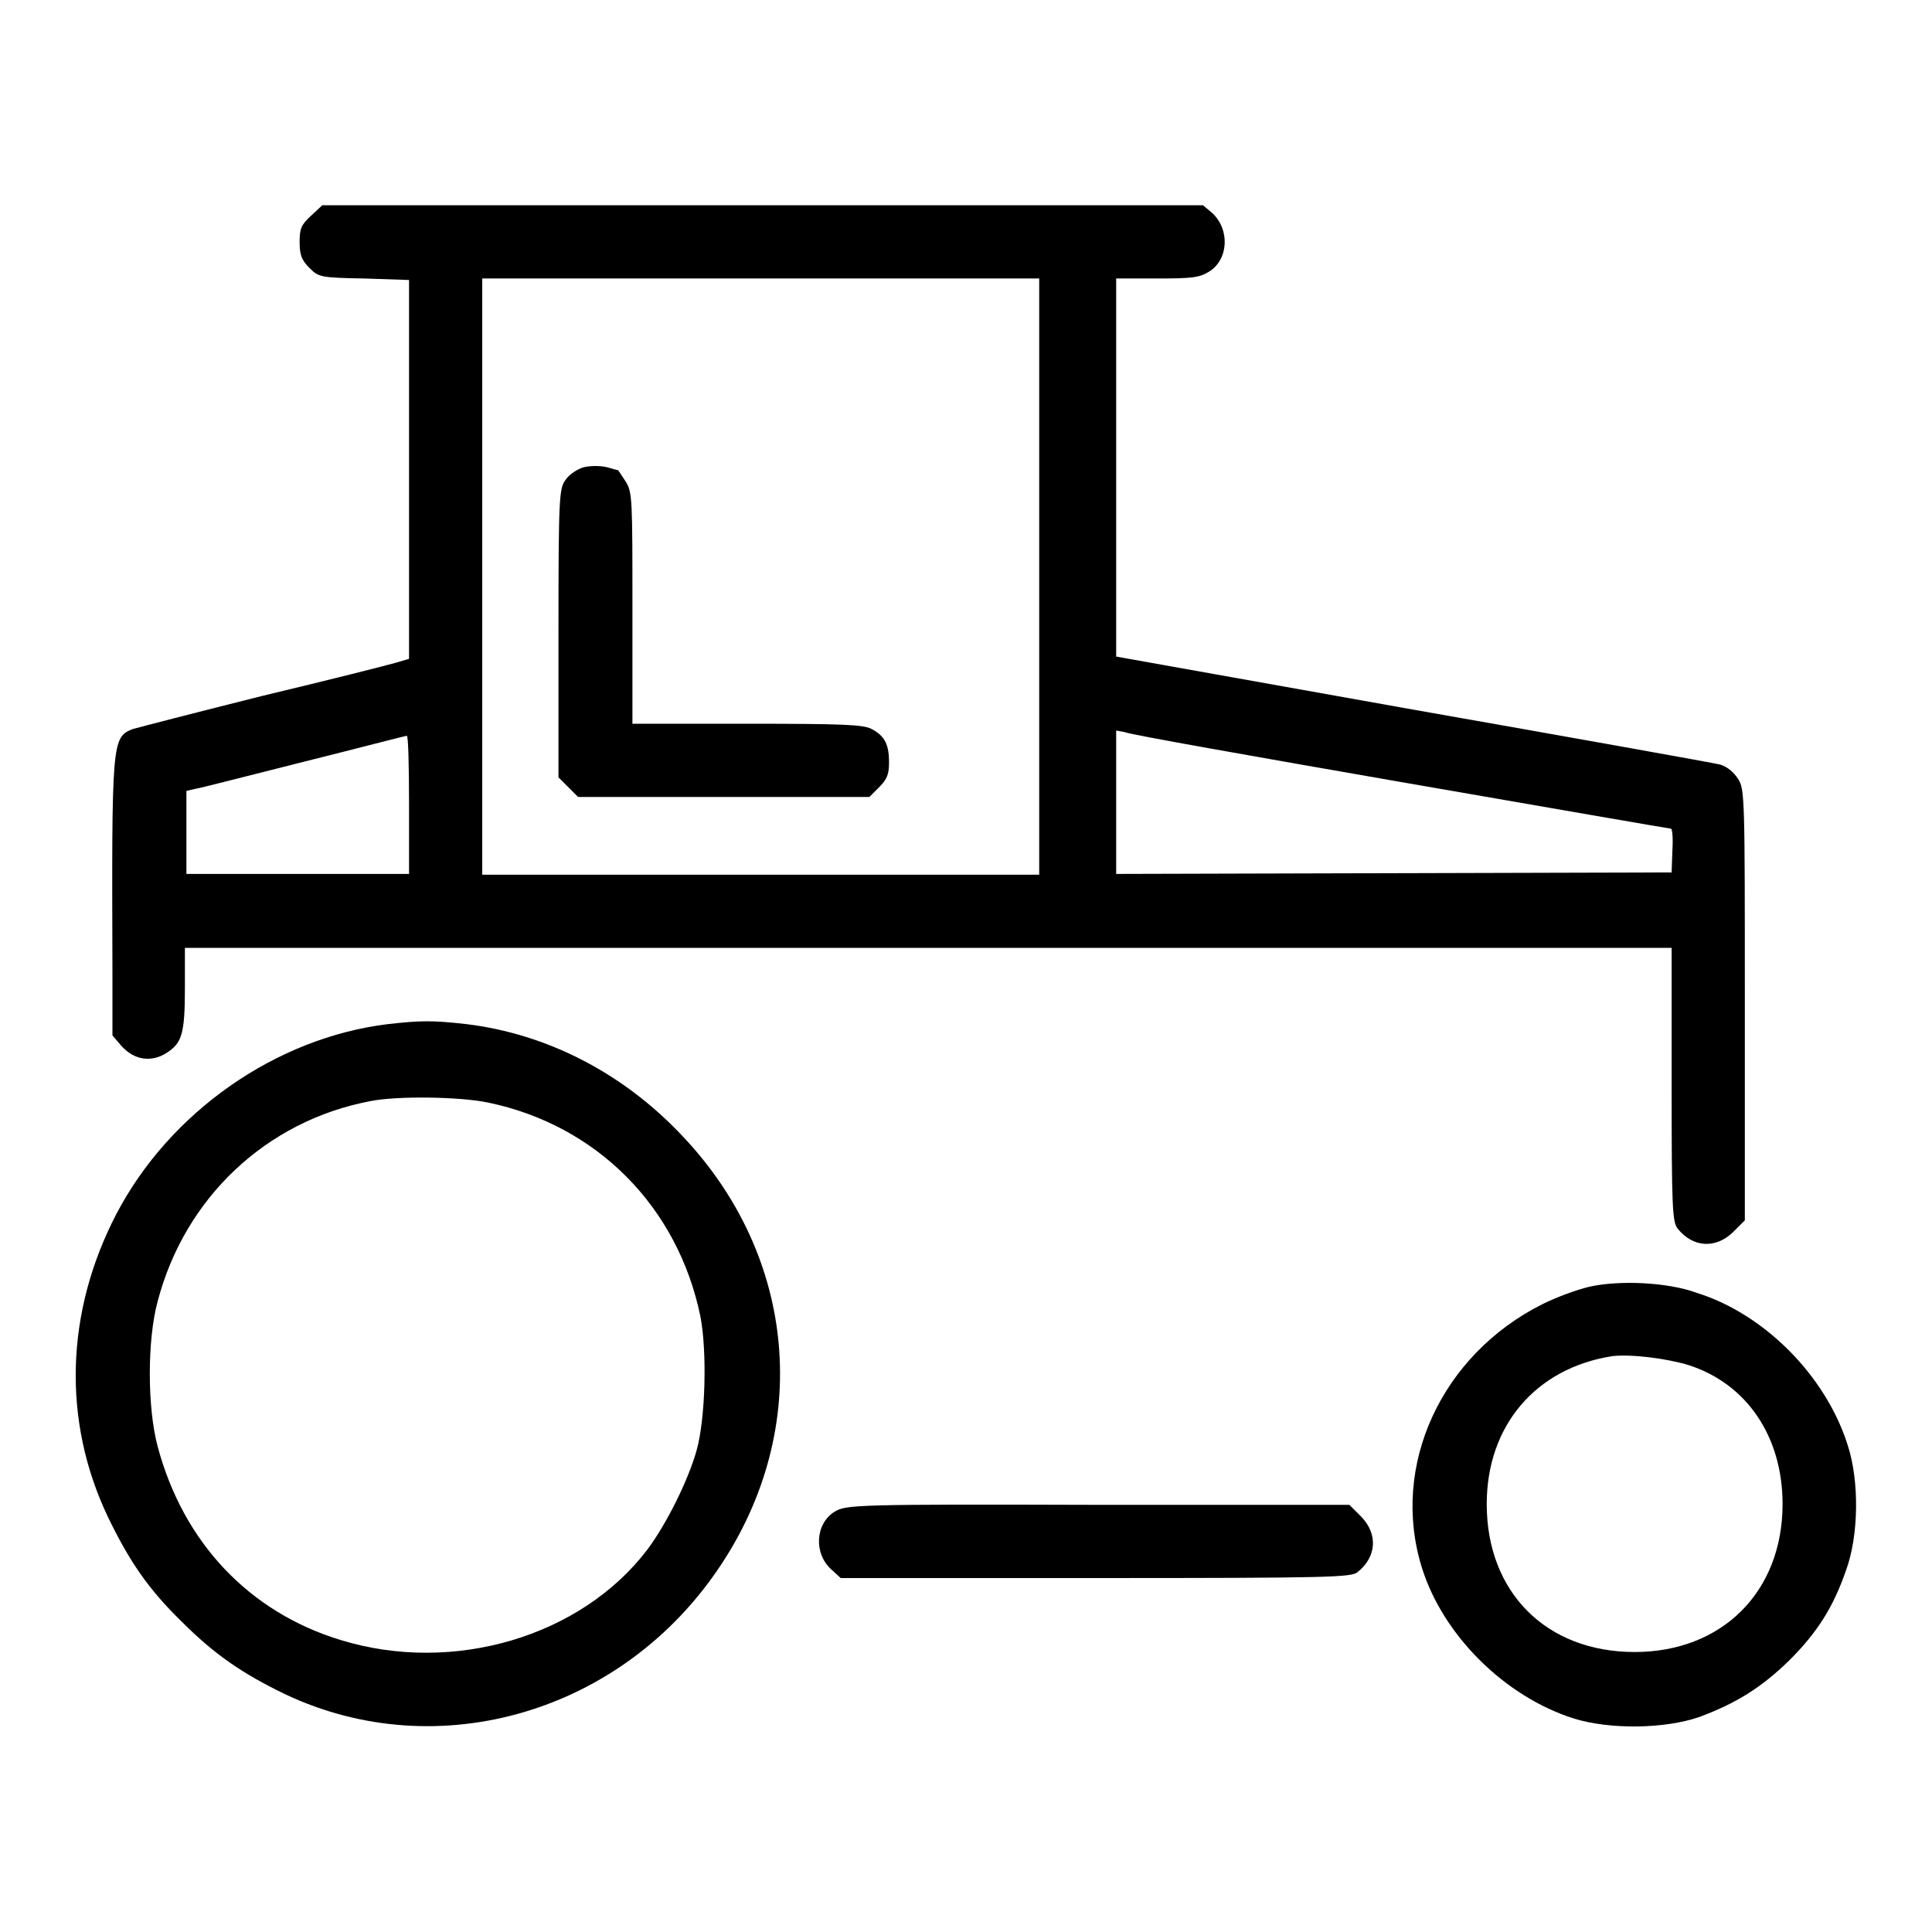
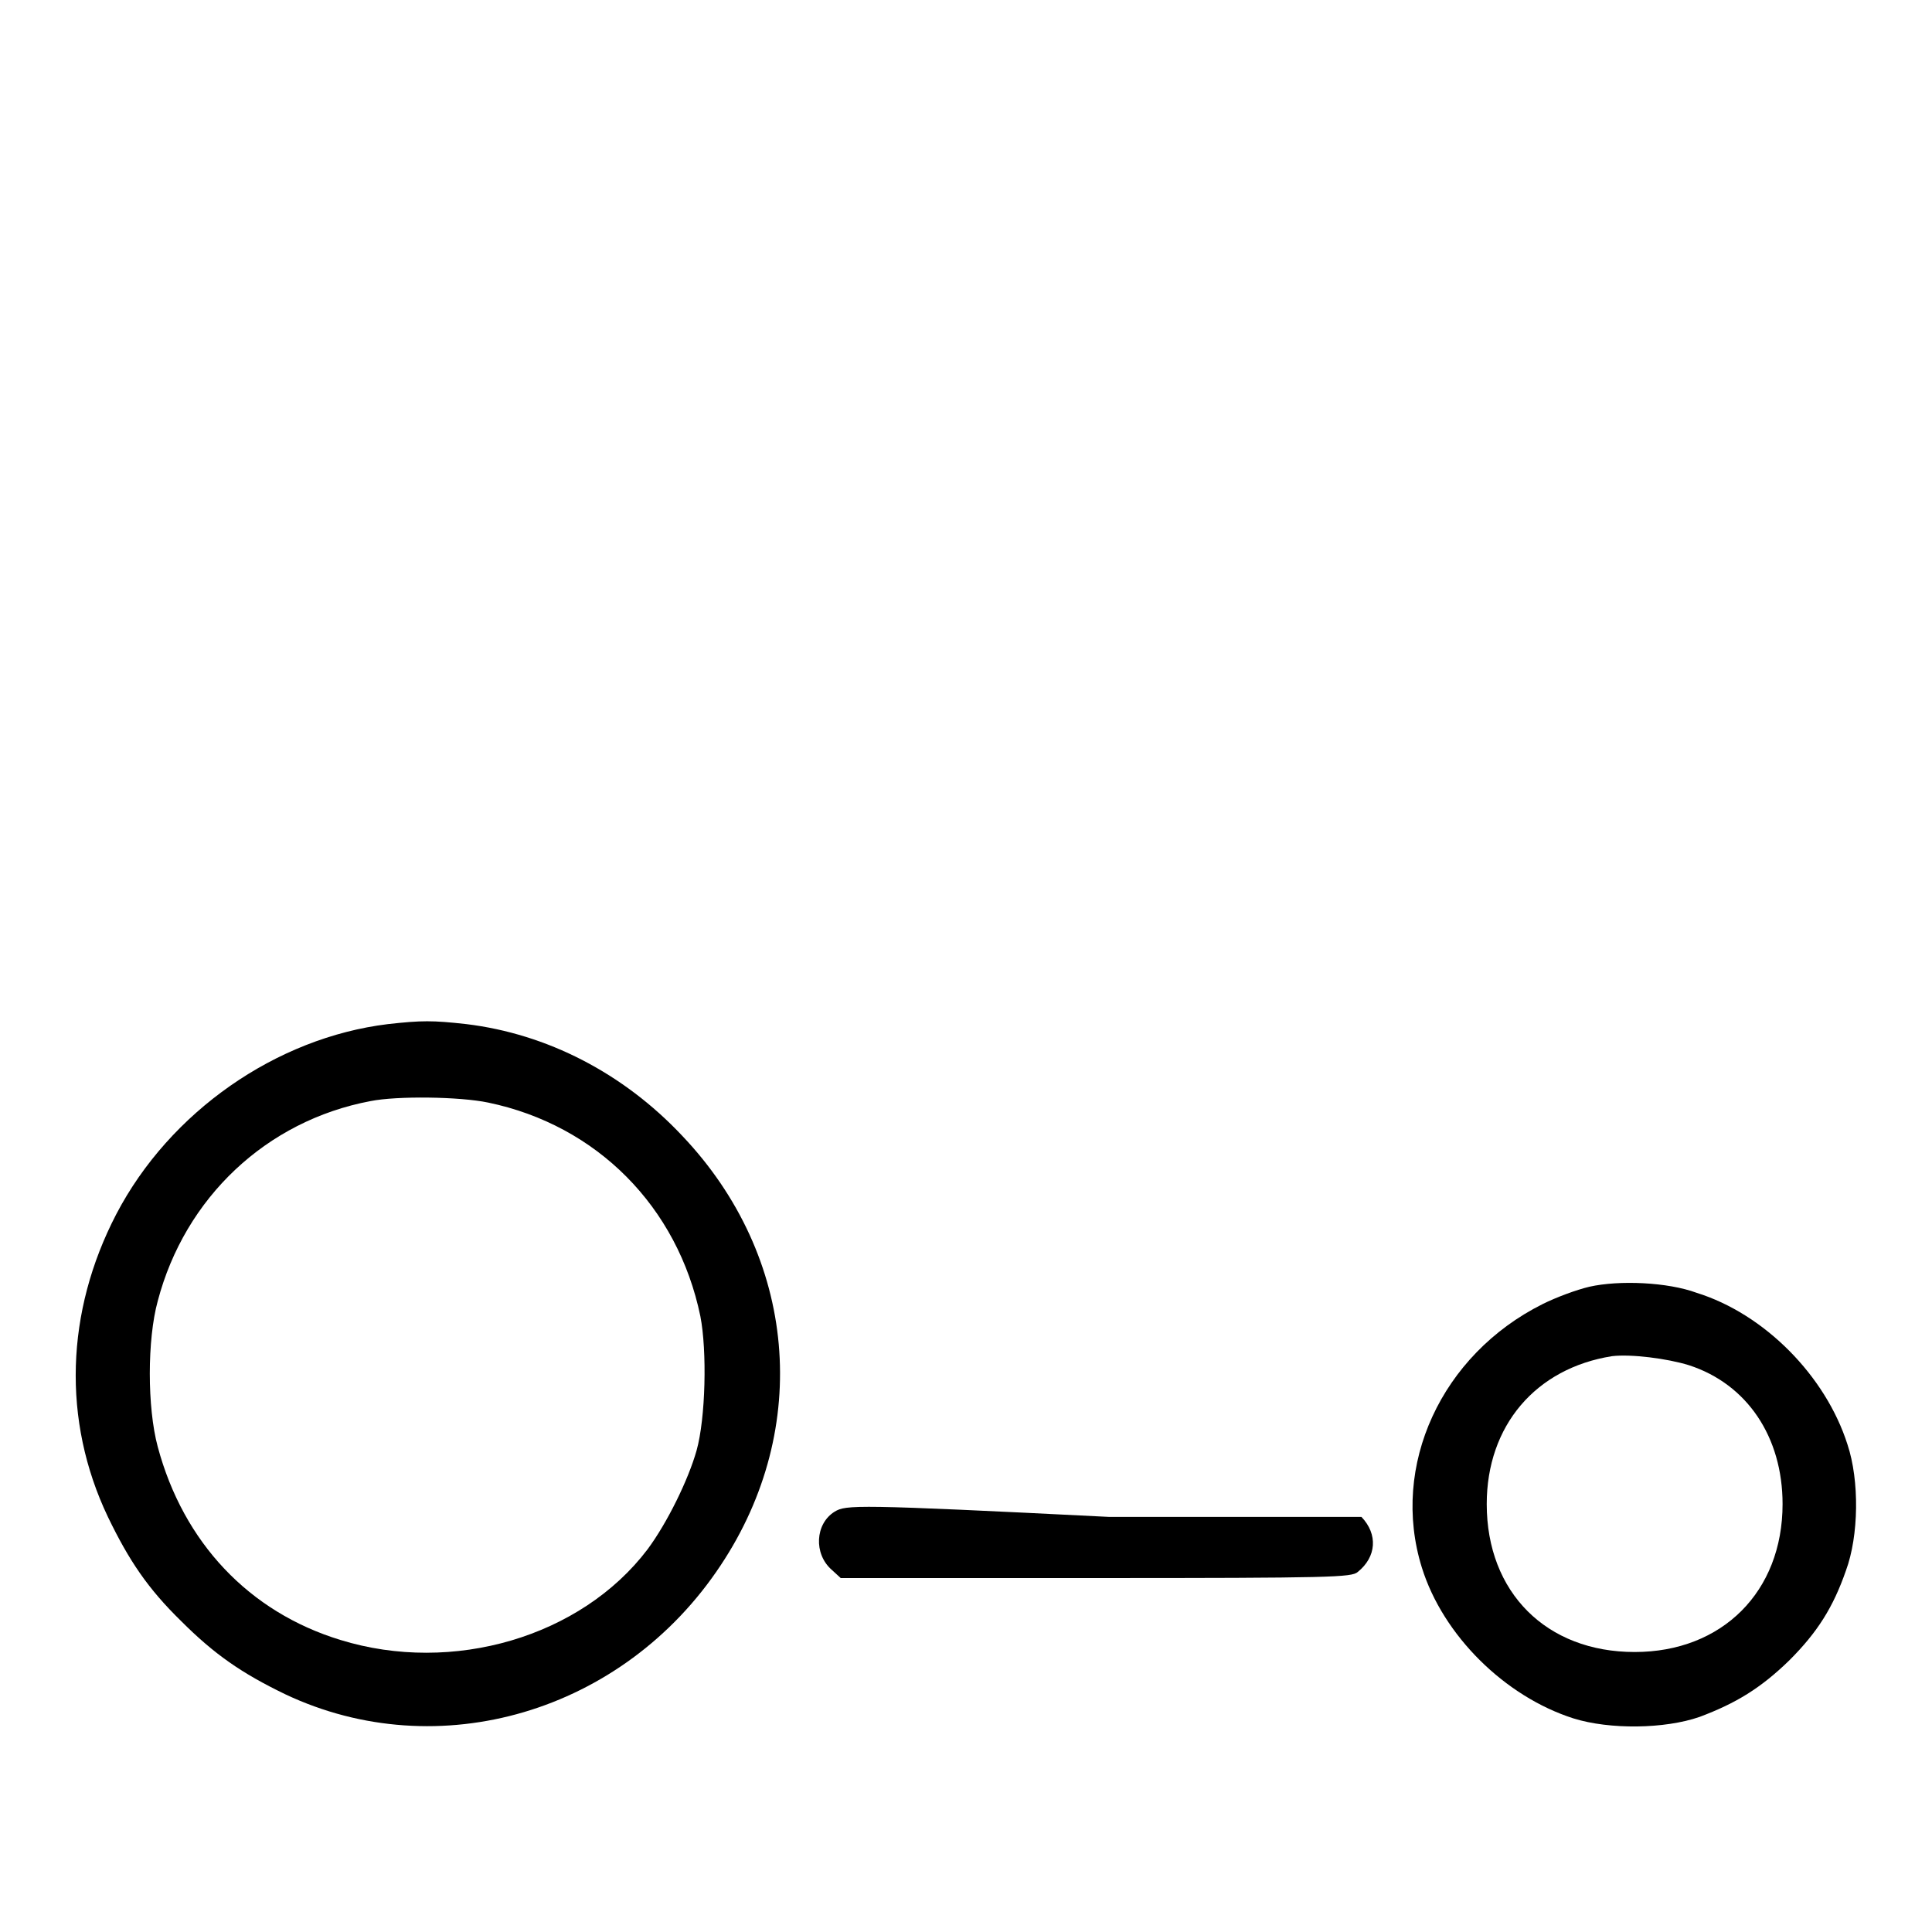
<svg xmlns="http://www.w3.org/2000/svg" version="1.1" x="0px" y="0px" viewBox="0 0 256 256" enable-background="new 0 0 256 256" xml:space="preserve">
  <g>
    <g>
      <g>
-         <path fill="#000000" d="M41.2,28.6c-1.3,1.2-1.5,1.7-1.5,3.5c0,1.7,0.3,2.4,1.3,3.4c1.2,1.2,1.4,1.3,7.2,1.4l6,0.2v25.1v25.1l-1.7,0.5c-1,0.3-8.9,2.3-17.7,4.4c-8.8,2.2-16.5,4.2-17.2,4.4c-2.8,1.1-2.8,1.6-2.7,32.6l0,8l1.2,1.4c1.7,1.9,4,2.2,6,0.9s2.4-2.5,2.4-8.6v-5.3h98.5h98.5v18.1c0,16.5,0.1,18.2,0.8,19.1c2,2.5,5,2.7,7.3,0.5l1.6-1.6v-28.5c0-27.5,0-28.6-0.9-30c-0.6-0.9-1.4-1.6-2.4-1.9c-0.8-0.2-19.2-3.5-40.8-7.3L147.9,87V61.9v-25h5.4c4.6,0,5.6-0.1,6.9-0.9c2.6-1.6,2.8-5.6,0.4-7.8l-1.2-1H101H42.7L41.2,28.6z M137.7,76.4v39.5h-36.9H63.9V76.4V36.9h36.9h36.9L137.7,76.4L137.7,76.4z M185.5,103.6c19.6,3.4,35.7,6.2,35.9,6.2c0.2,0,0.3,1.3,0.2,2.9l-0.1,2.9l-36.8,0.1l-36.8,0.1v-9.5v-9.5l1.1,0.2C149.5,97.3,166,100.2,185.5,103.6z M54.2,106.6v9.2H39.4H24.7v-5.5v-5.5l1.3-0.3c0.7-0.1,7.2-1.8,14.4-3.6c7.2-1.8,13.3-3.4,13.5-3.4C54.1,97.4,54.2,101.5,54.2,106.6z" />
-         <path fill="#000000" d="M77.4,61.9c-0.8,0.2-1.9,0.9-2.4,1.6c-0.9,1.2-1,1.8-1,20.3V103l1.3,1.3l1.3,1.3H96h19.2l1.3-1.3c1.1-1.1,1.3-1.8,1.3-3.3c0-2.4-0.6-3.5-2.3-4.4c-1.1-0.6-3.9-0.7-16.6-0.7H83.8V80.6c0-14.4,0-15.4-0.9-16.8c-0.5-0.8-1-1.5-1-1.5c-0.1,0-0.8-0.2-1.5-0.4C79.5,61.7,78.3,61.7,77.4,61.9z" />
        <path fill="#000000" d="M51.4,135.7c-14.8,1.8-28.9,11.6-36,25.2c-6.7,12.9-7.2,27.3-1.1,40.1c2.8,5.8,5.3,9.5,9.7,13.8c4.4,4.4,8,6.9,13.8,9.7c20.3,9.6,44.8,2.4,57.7-17.1c12.1-18.2,10.1-40.9-5.1-56.9c-7.8-8.3-17.9-13.5-28.6-14.8C57.3,135.2,55.9,135.2,51.4,135.7z M64.7,146.1c14.4,3,25.1,13.8,28.1,28.3c0.9,4.6,0.7,13.5-0.5,17.8c-1.1,3.9-3.9,9.6-6.5,13.1c-8.8,11.6-25.8,16.6-40.7,12c-12.1-3.7-20.8-12.9-24.2-25.6c-1.4-5.2-1.4-14.2,0-19.3c3.6-13.7,14.4-23.9,28.2-26.5C52.6,145.2,60.9,145.3,64.7,146.1z" />
        <path fill="#000000" d="M210.6,170.5c-1.7,0.4-4.4,1.4-6.2,2.3c-13.4,6.7-20.2,21.4-16,34.9c2.8,9,11,17.1,20.1,20c4.8,1.5,12.1,1.4,16.7-0.2c4.8-1.8,8.1-3.8,11.9-7.5c3.7-3.7,5.8-7,7.5-11.9c1.7-4.6,1.8-11.9,0.2-16.7c-2.9-9.1-11-17.3-20-20.1C221,169.9,214.6,169.6,210.6,170.5z M223.8,180.9c7.7,2.5,12.4,9.5,12.4,18.4c0,11.6-8,19.6-19.6,19.6c-11.7,0-19.6-7.9-19.6-19.6c0-10.4,6.5-18,16.6-19.6C216.1,179.4,220.9,180,223.8,180.9z" />
-         <path fill="#000000" d="M110.6,200.3c-2.6,1.6-2.8,5.6-0.4,7.7l1.2,1.1h33.8c31.3,0,33.9-0.1,34.7-0.8c2.5-2,2.7-5,0.5-7.3l-1.6-1.6h-33.4C113.2,199.3,112.1,199.4,110.6,200.3z" />
+         <path fill="#000000" d="M110.6,200.3c-2.6,1.6-2.8,5.6-0.4,7.7l1.2,1.1h33.8c31.3,0,33.9-0.1,34.7-0.8c2.5-2,2.7-5,0.5-7.3h-33.4C113.2,199.3,112.1,199.4,110.6,200.3z" />
      </g>
    </g>
  </g>
</svg>